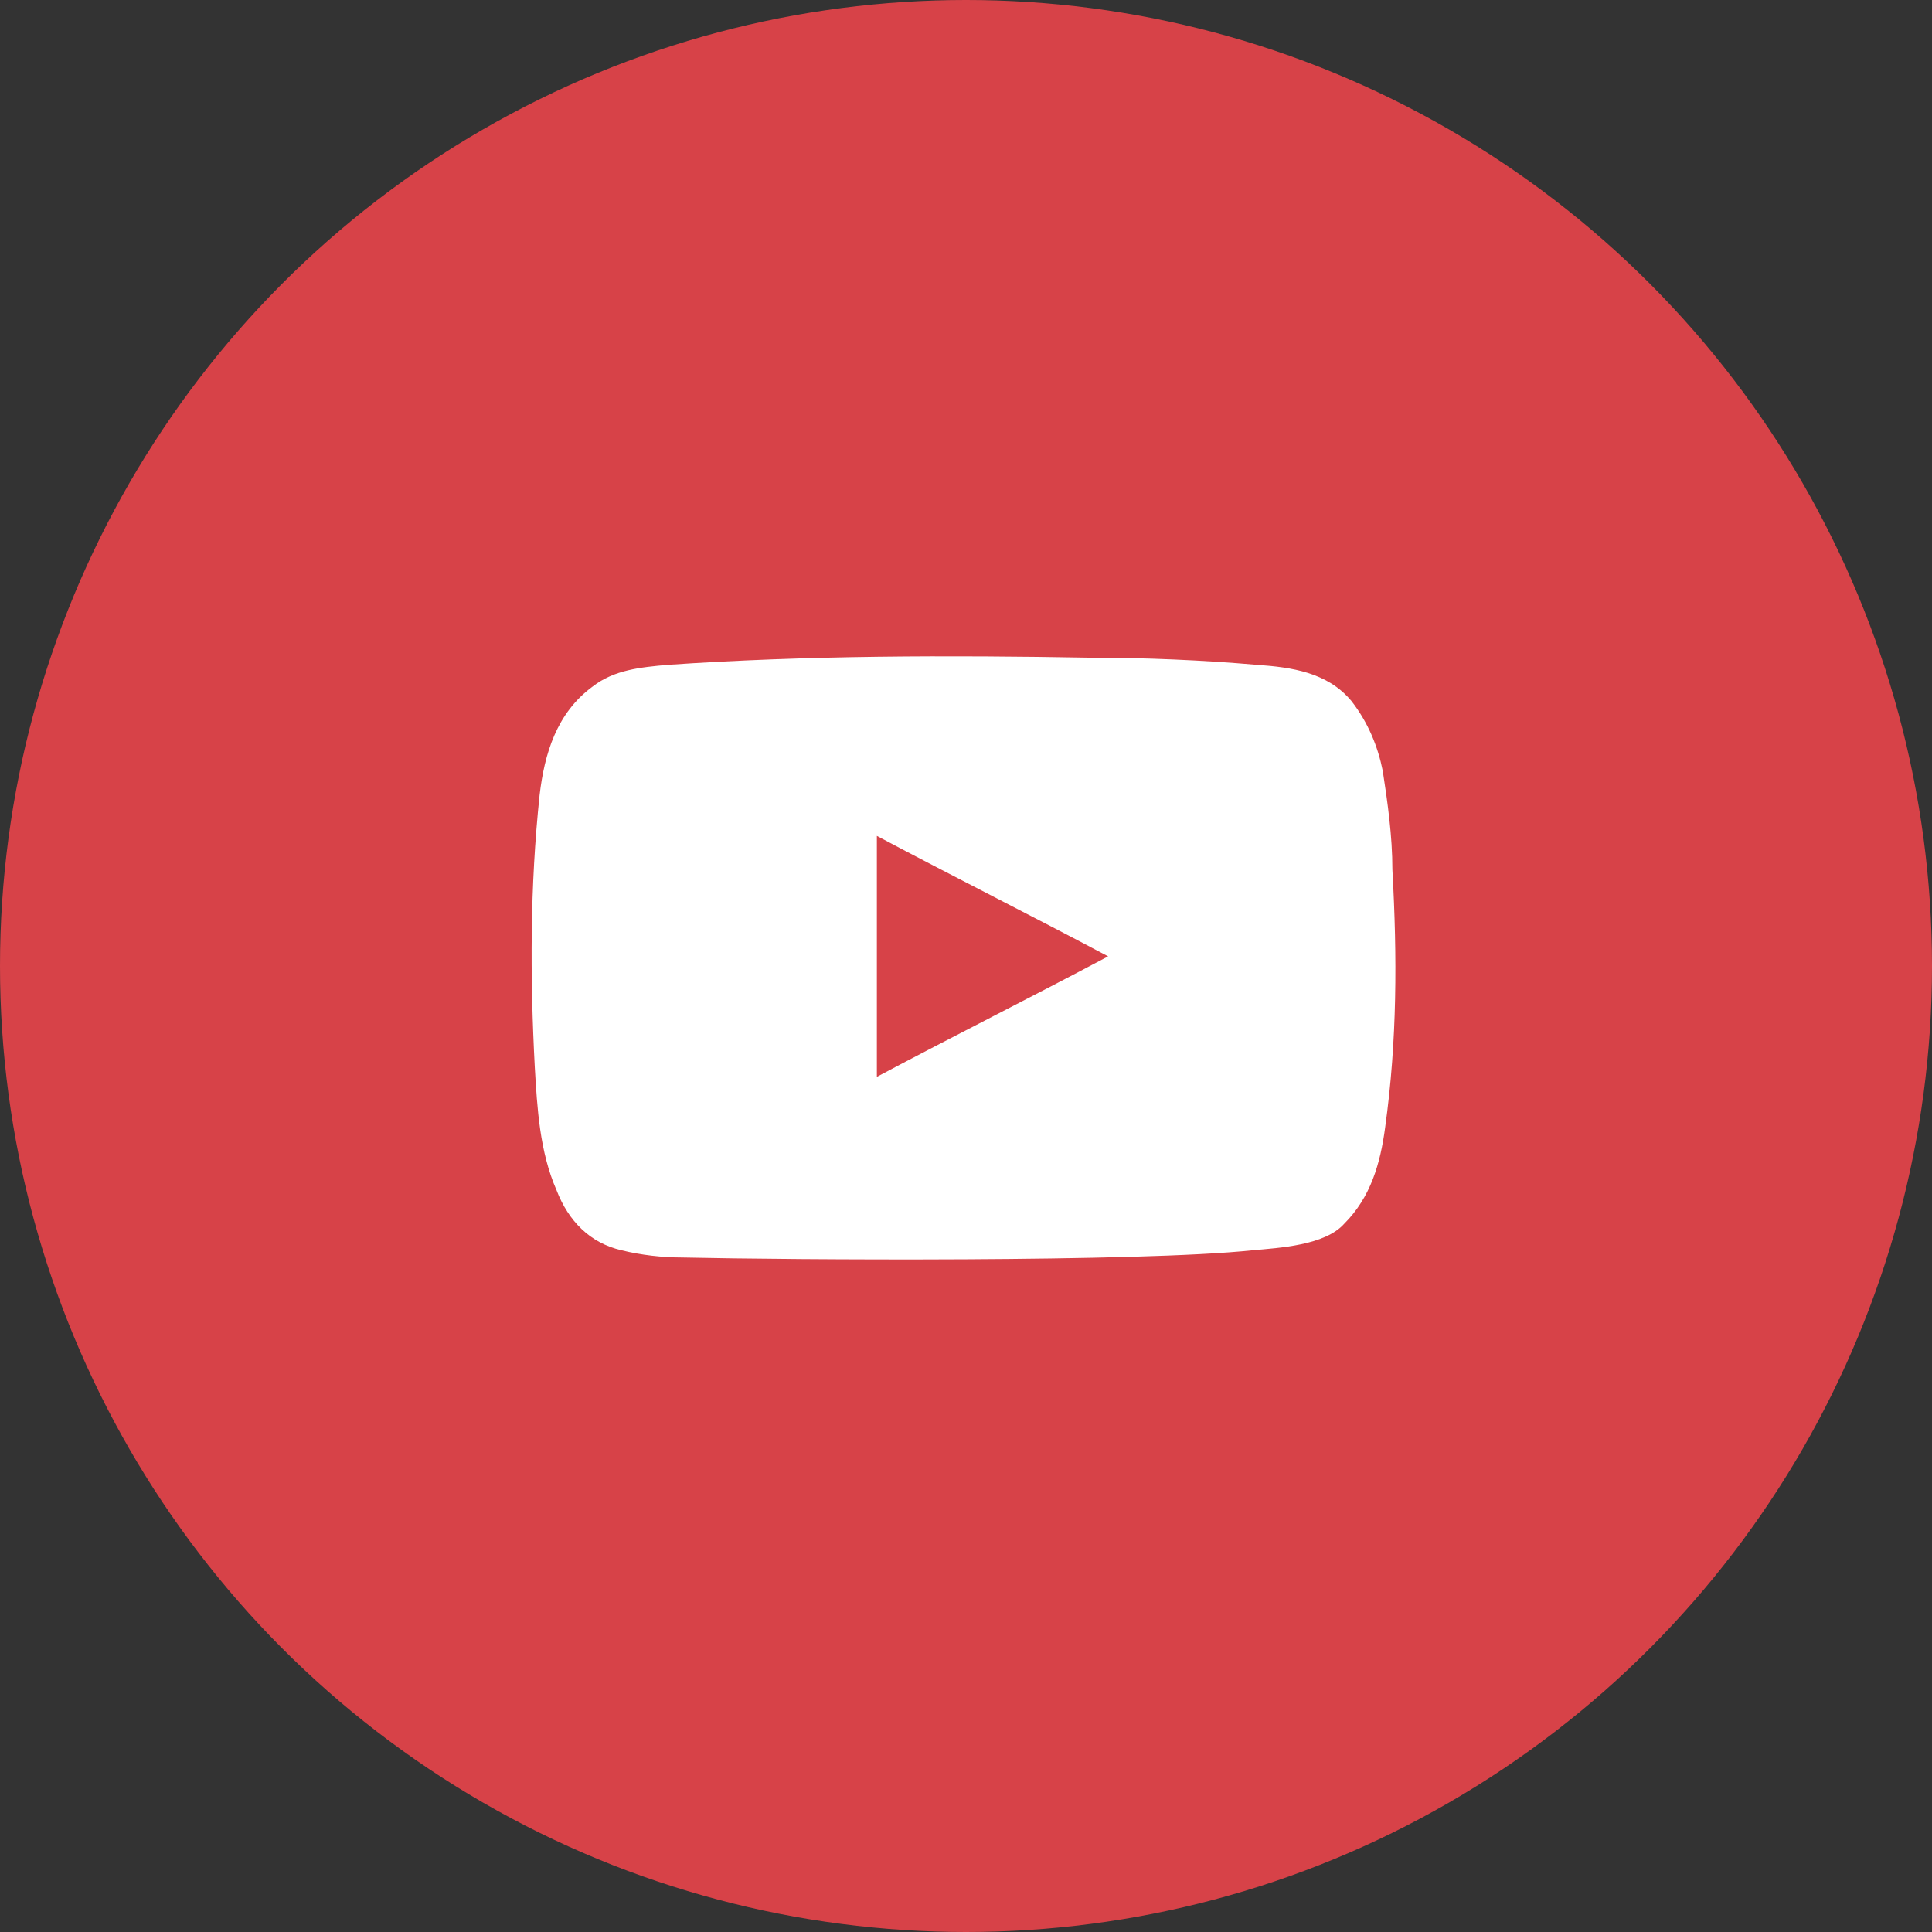
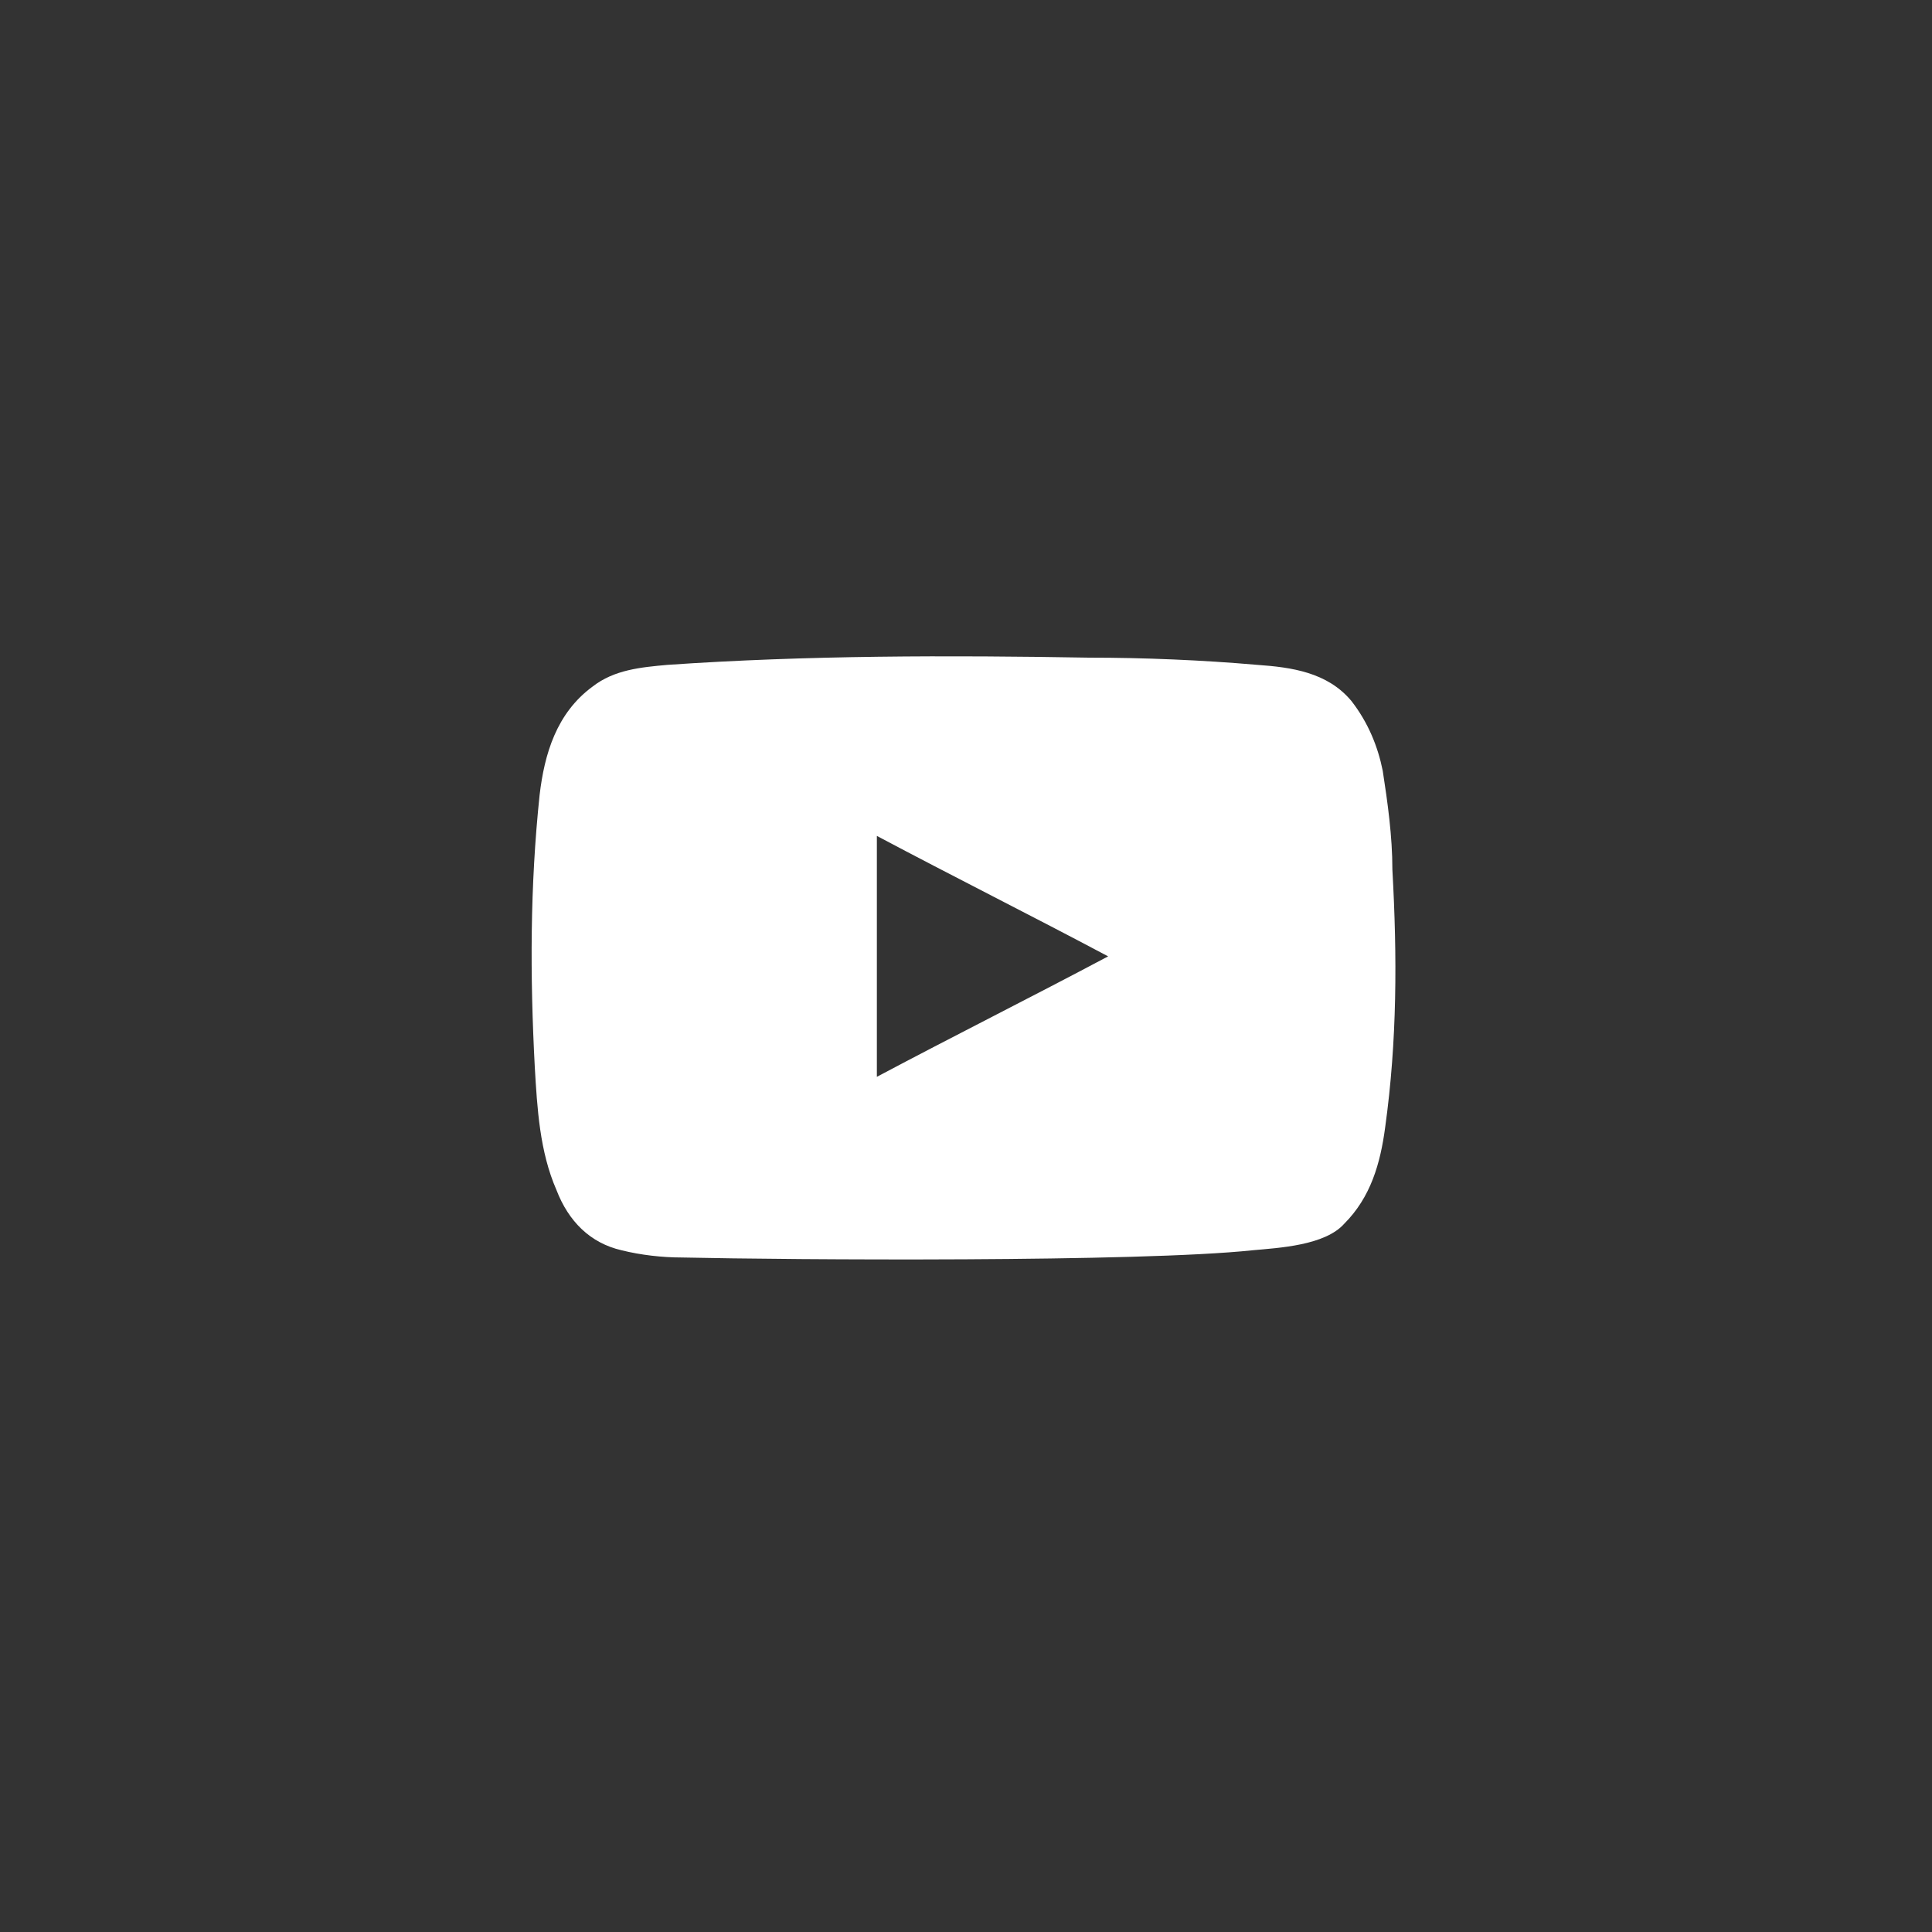
<svg xmlns="http://www.w3.org/2000/svg" id="Layer_1" data-name="Layer 1" version="1.1" viewBox="0 0 80.2 80.2">
  <rect x="0" y="0" width="80.2" height="80.2" fill="#333333" stroke="none" />
  <defs>
    <style>
      .cls-1 {
        fill: #d74248;
      }

      .cls-1, .cls-2 {
        stroke-width: 0px;
      }

      .cls-2 {
        fill: #fff;
      }
    </style>
  </defs>
-   <circle class="cls-1" cx="40.1" cy="40.1" r="40.1" />
  <path class="cls-2" d="M28.3,52.2c-.8,0-1.7-.1-2.5-.3-1.3-.3-2.2-1.2-2.7-2.5-.7-1.6-.8-3.4-.9-5.1-.2-3.8-.2-7.5.2-11.3.2-1.7.7-3.4,2.2-4.5.9-.7,2-.8,3.1-.9,5.8-.4,11.7-.4,17.5-.3,2.3,0,4.7.1,7,.3,1.4.1,2.9.3,3.9,1.5.7.9,1.1,1.9,1.3,2.9.2,1.3.4,2.7.4,4.1.2,3.6.2,7.1-.3,10.7-.2,1.5-.6,2.9-1.7,4-.8.9-2.7,1-3.8,1.1-4.7.5-19.2.4-23.7.3ZM36.4,44.7c3.2-1.7,6.4-3.3,9.6-5-3.2-1.7-6.4-3.3-9.6-5v10Z" />
</svg>